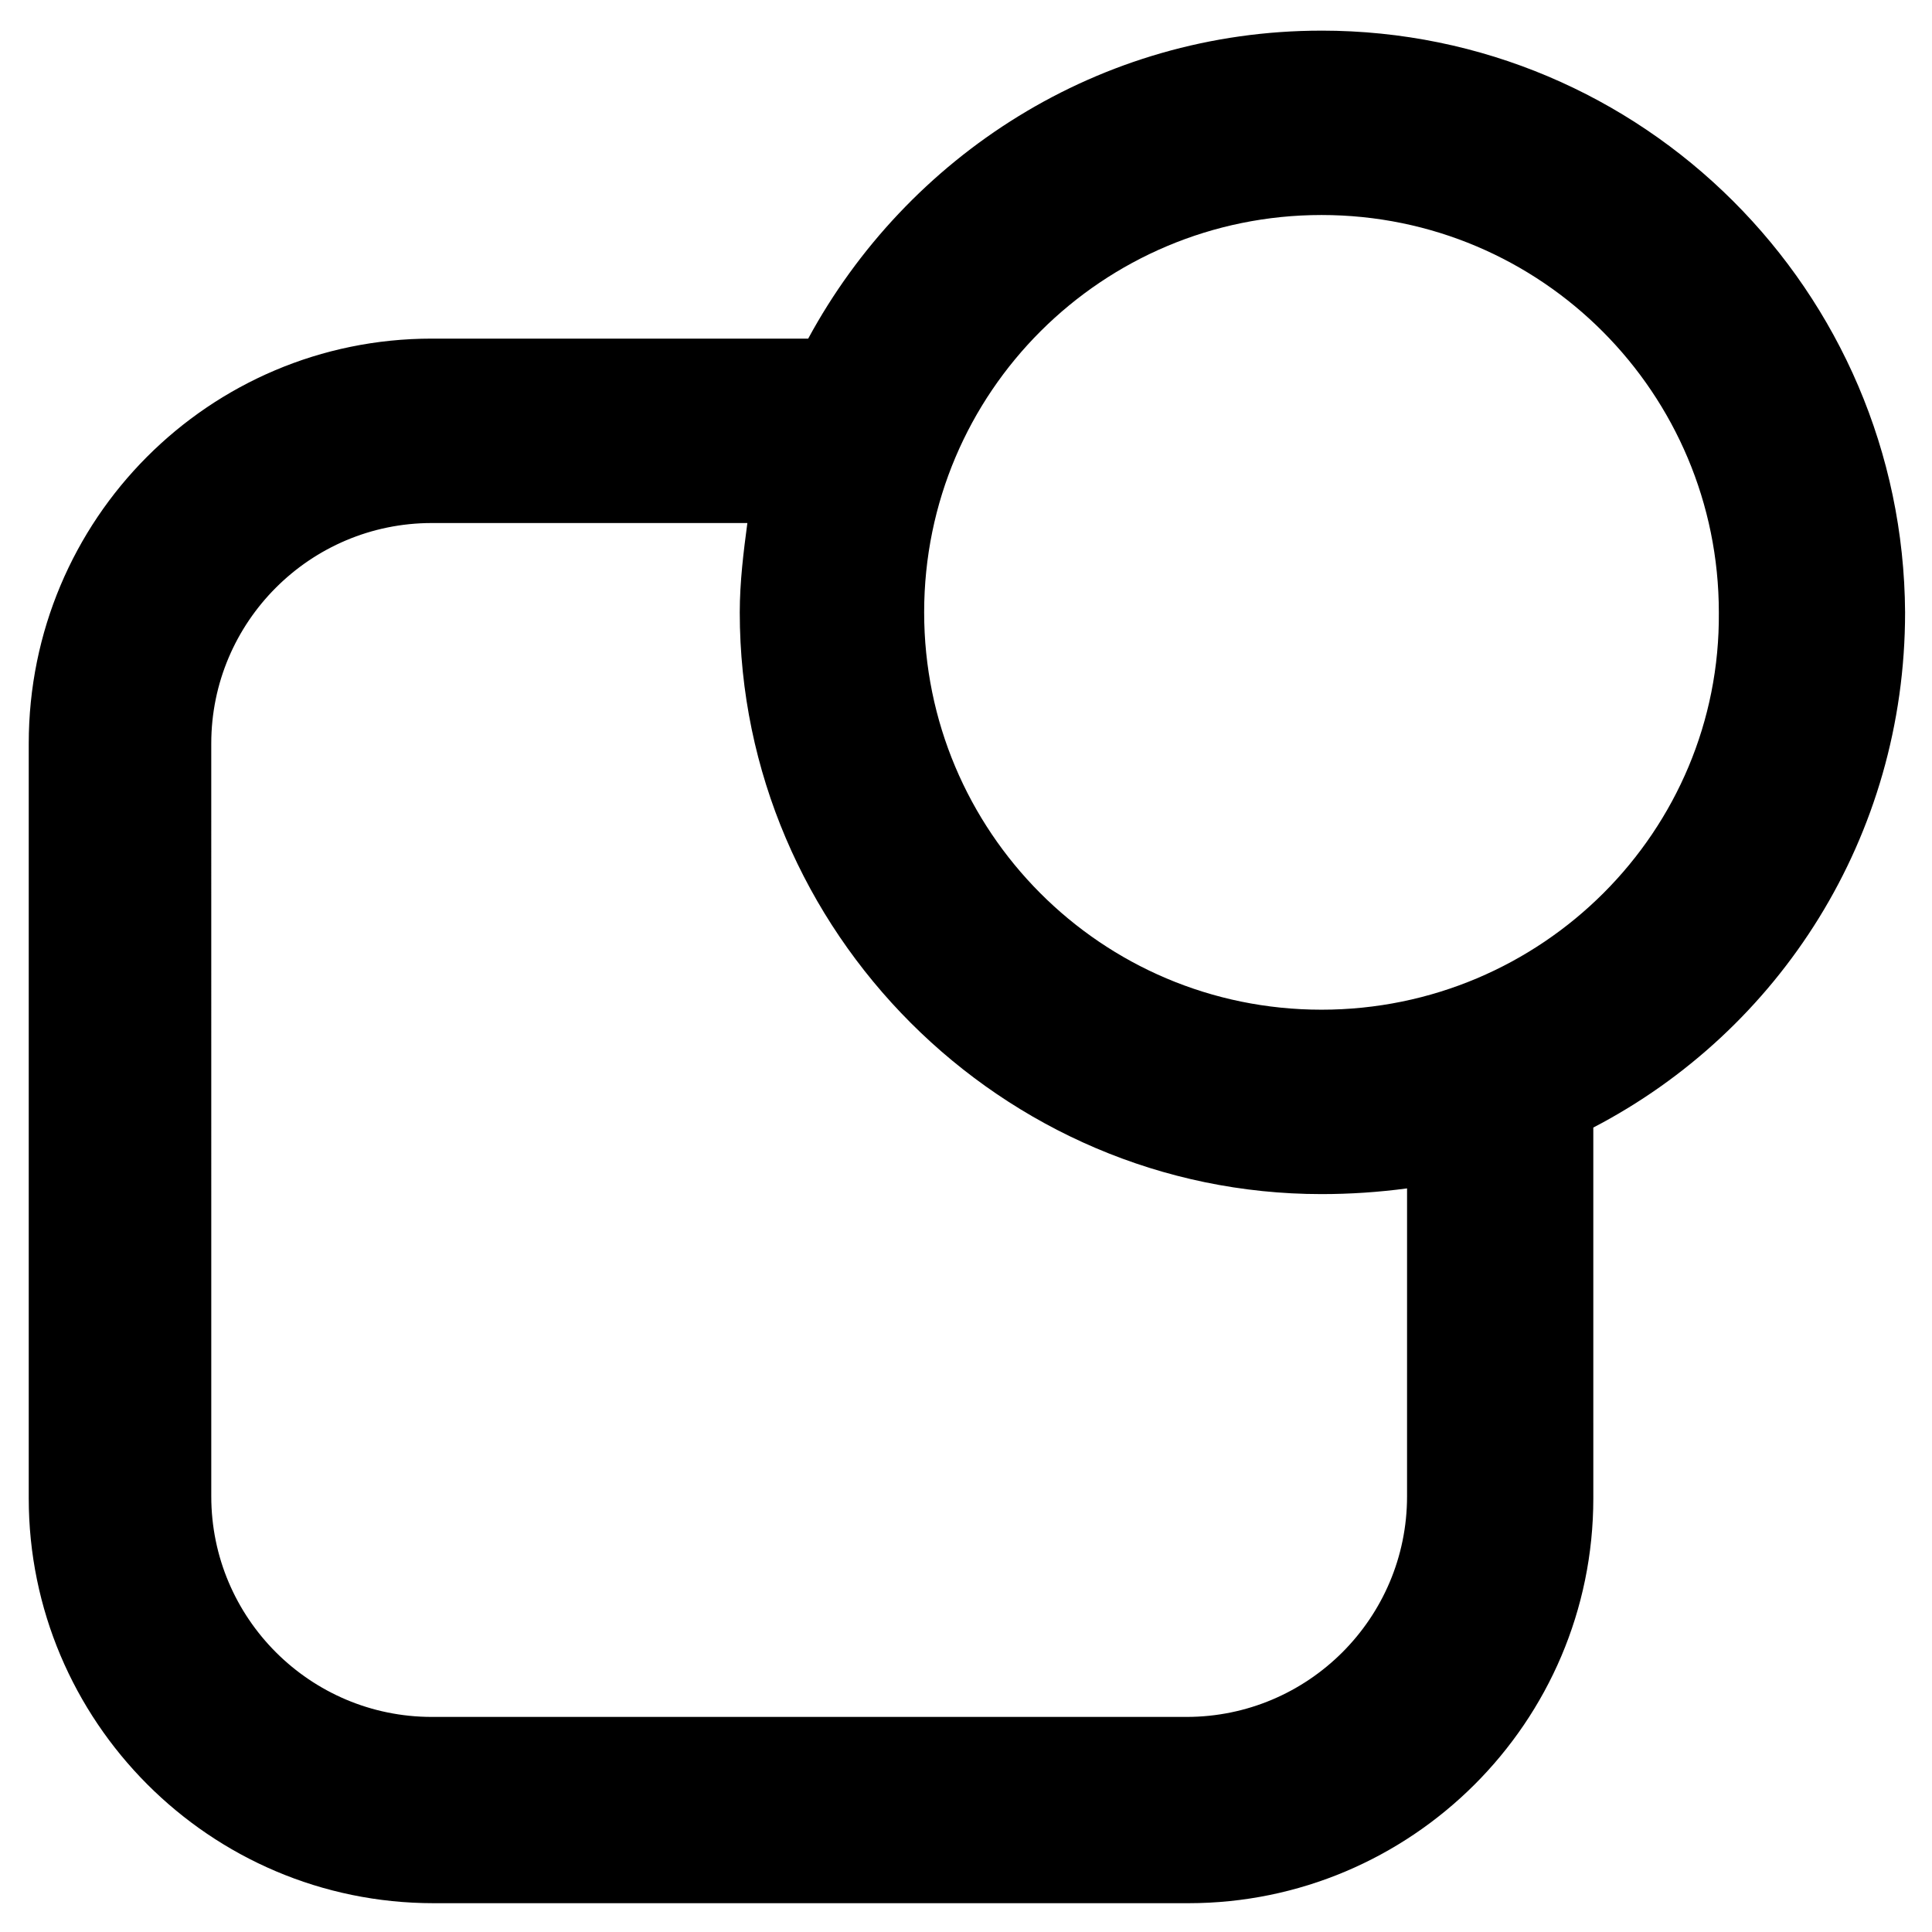
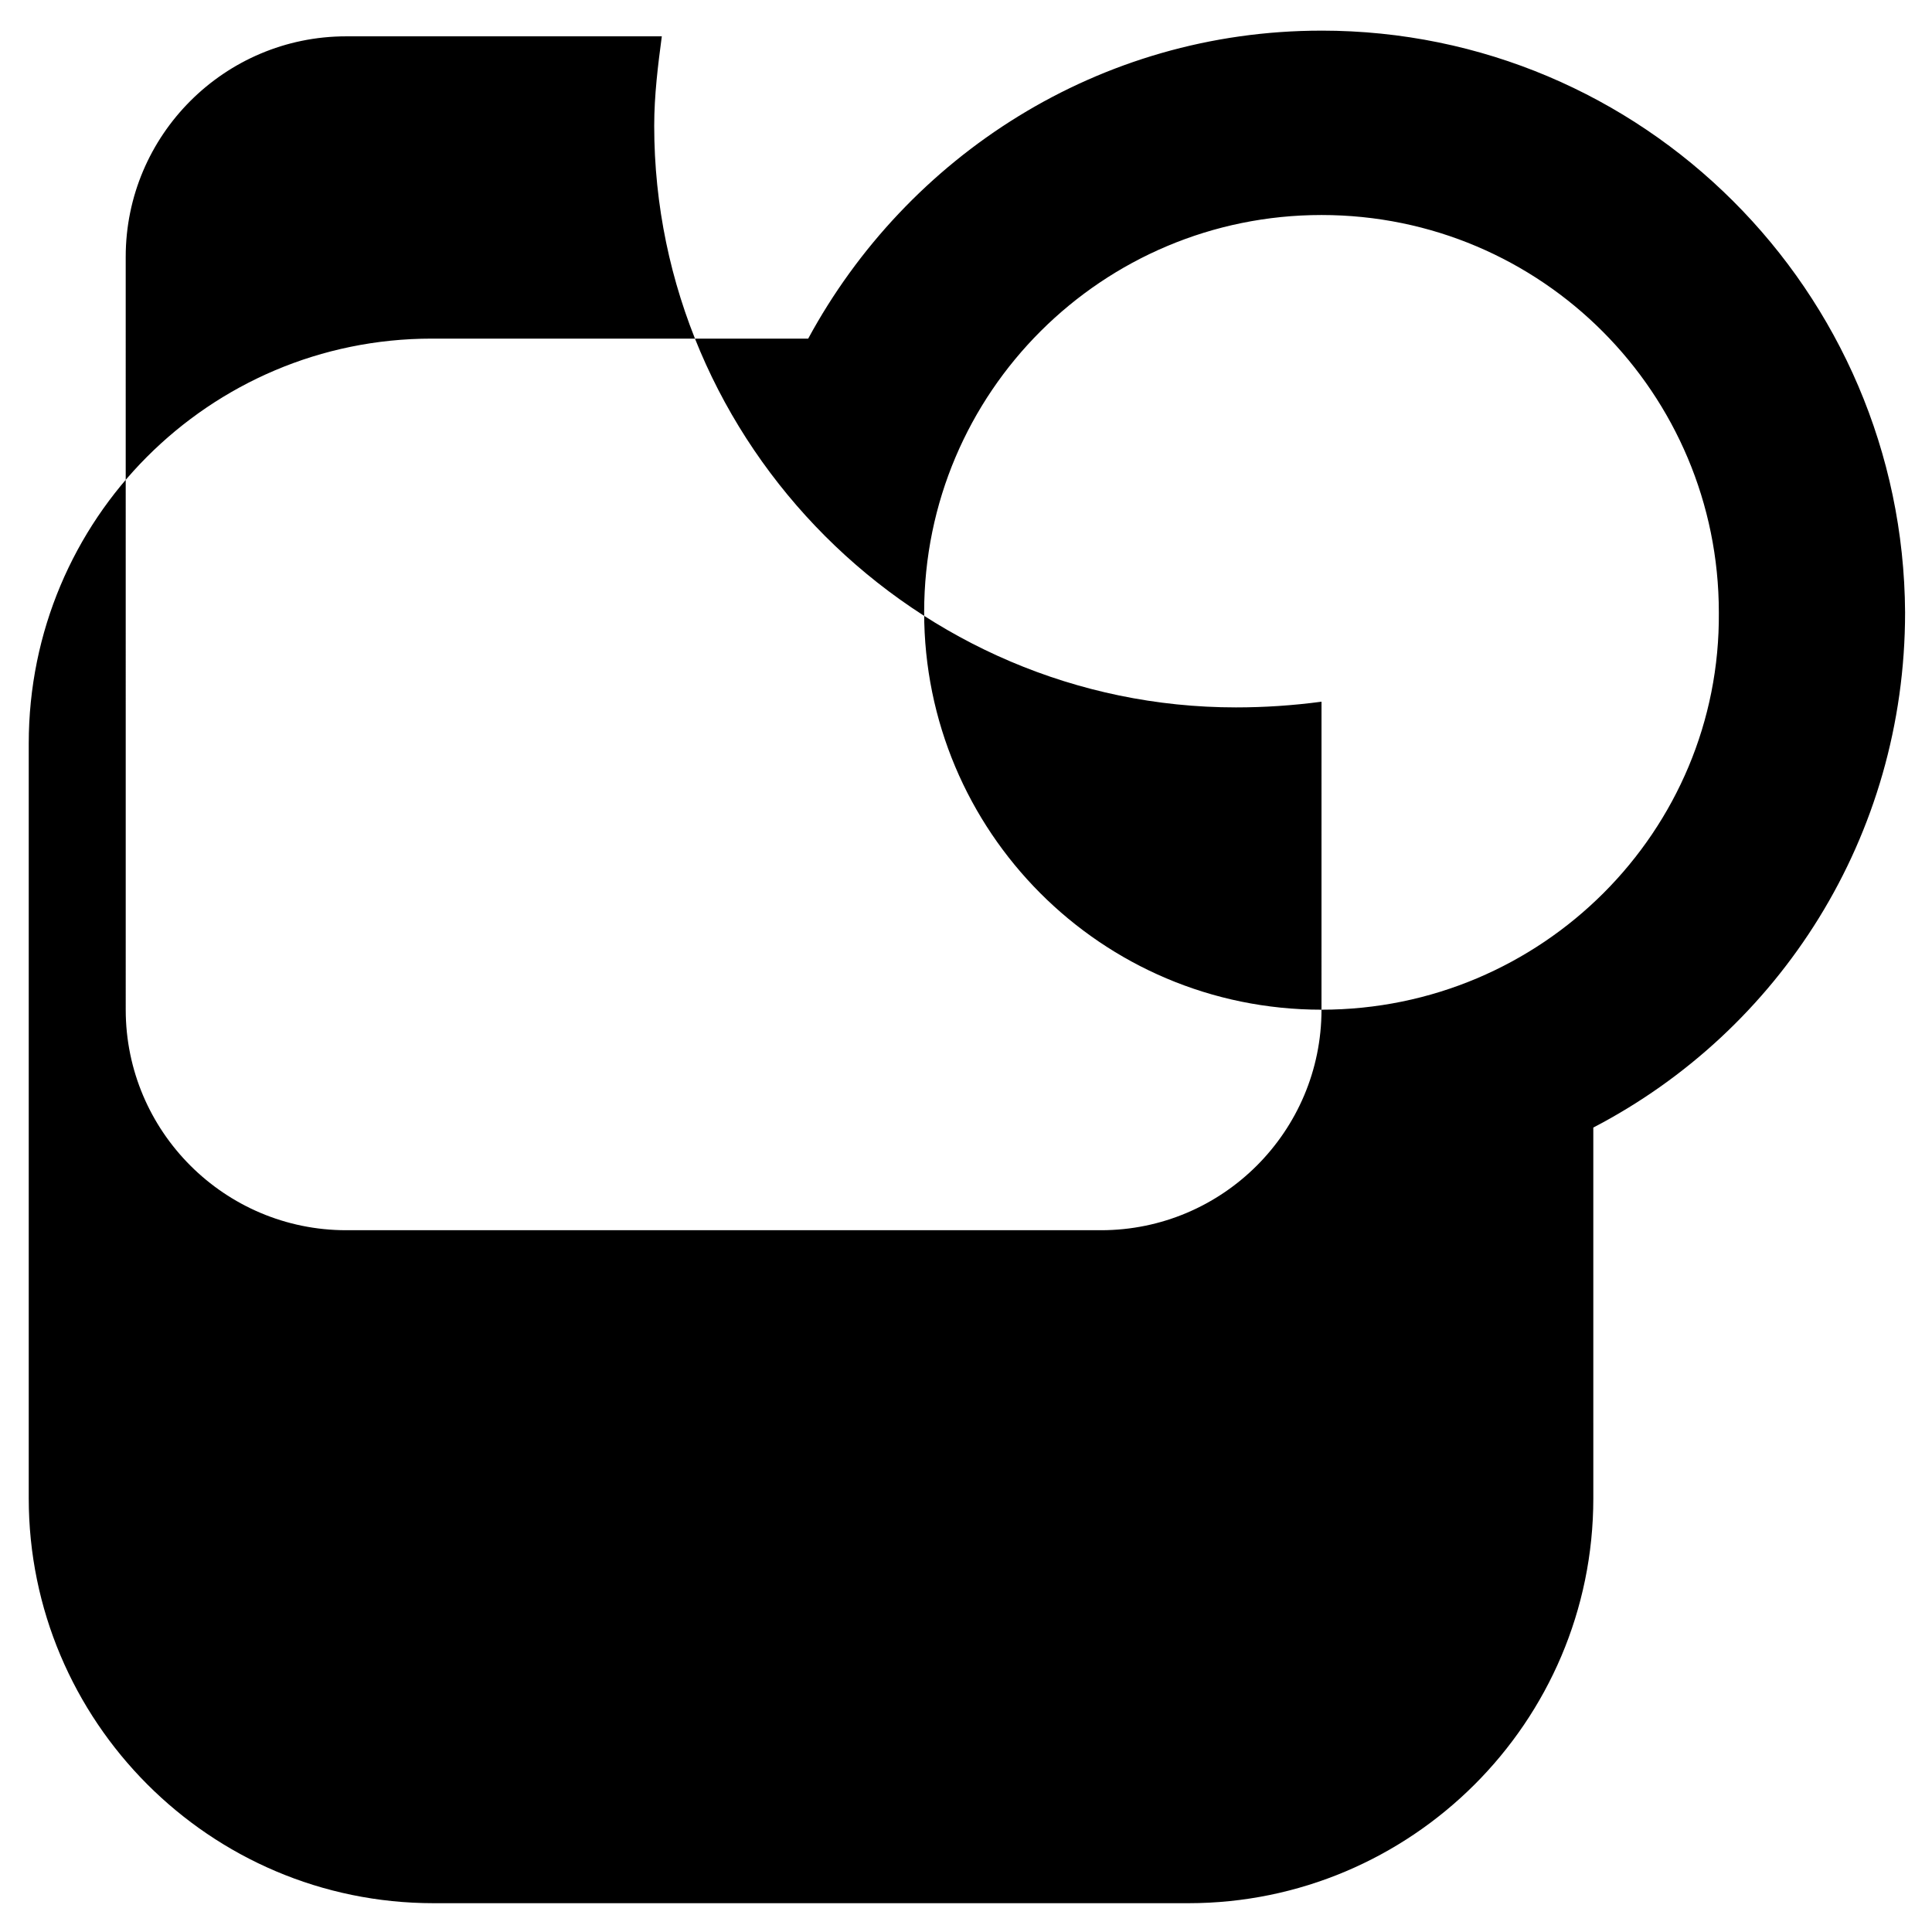
<svg xmlns="http://www.w3.org/2000/svg" fill="#000000" width="800px" height="800px" version="1.1" viewBox="144 144 512 512">
-   <path d="m494.21 152.12c-58.945 0-109.83 33.25-136.03 81.617h-99.754c-58.949 0-106.81 47.859-106.81 107.31v200.01c0 58.945 47.863 107.31 107.31 107.31h200.01c58.945 0 107.31-47.863 107.31-107.31l-0.004-98.242c49.375-25.695 82.625-77.082 82.625-136.53-0.504-85.148-69.523-154.17-154.67-154.17zm0 259.46c-58.441 0-105.3-47.359-105.3-105.3 0-58.441 47.359-105.3 105.3-105.3 58.441 0 105.3 47.359 105.3 105.3 0.504 57.938-46.855 105.3-105.3 105.3zm22.672 128.98c0 32.242-26.199 58.441-58.441 58.441h-200.01c-32.242 0-58.441-26.199-58.441-58.441l-0.004-199.51c0-32.242 26.199-58.441 58.441-58.441h83.633c-1.008 7.559-2.016 15.617-2.016 23.68 0.004 84.637 69.527 154.16 154.17 154.16 7.559 0 15.113-0.504 22.672-1.512z" />
+   <path d="m494.21 152.12c-58.945 0-109.83 33.25-136.03 81.617h-99.754c-58.949 0-106.81 47.859-106.81 107.31v200.01c0 58.945 47.863 107.31 107.31 107.31h200.01c58.945 0 107.31-47.863 107.31-107.31l-0.004-98.242c49.375-25.695 82.625-77.082 82.625-136.53-0.504-85.148-69.523-154.17-154.67-154.17zm0 259.46c-58.441 0-105.3-47.359-105.3-105.3 0-58.441 47.359-105.3 105.3-105.3 58.441 0 105.3 47.359 105.3 105.3 0.504 57.938-46.855 105.3-105.3 105.3zc0 32.242-26.199 58.441-58.441 58.441h-200.01c-32.242 0-58.441-26.199-58.441-58.441l-0.004-199.51c0-32.242 26.199-58.441 58.441-58.441h83.633c-1.008 7.559-2.016 15.617-2.016 23.68 0.004 84.637 69.527 154.16 154.17 154.16 7.559 0 15.113-0.504 22.672-1.512z" />
</svg>